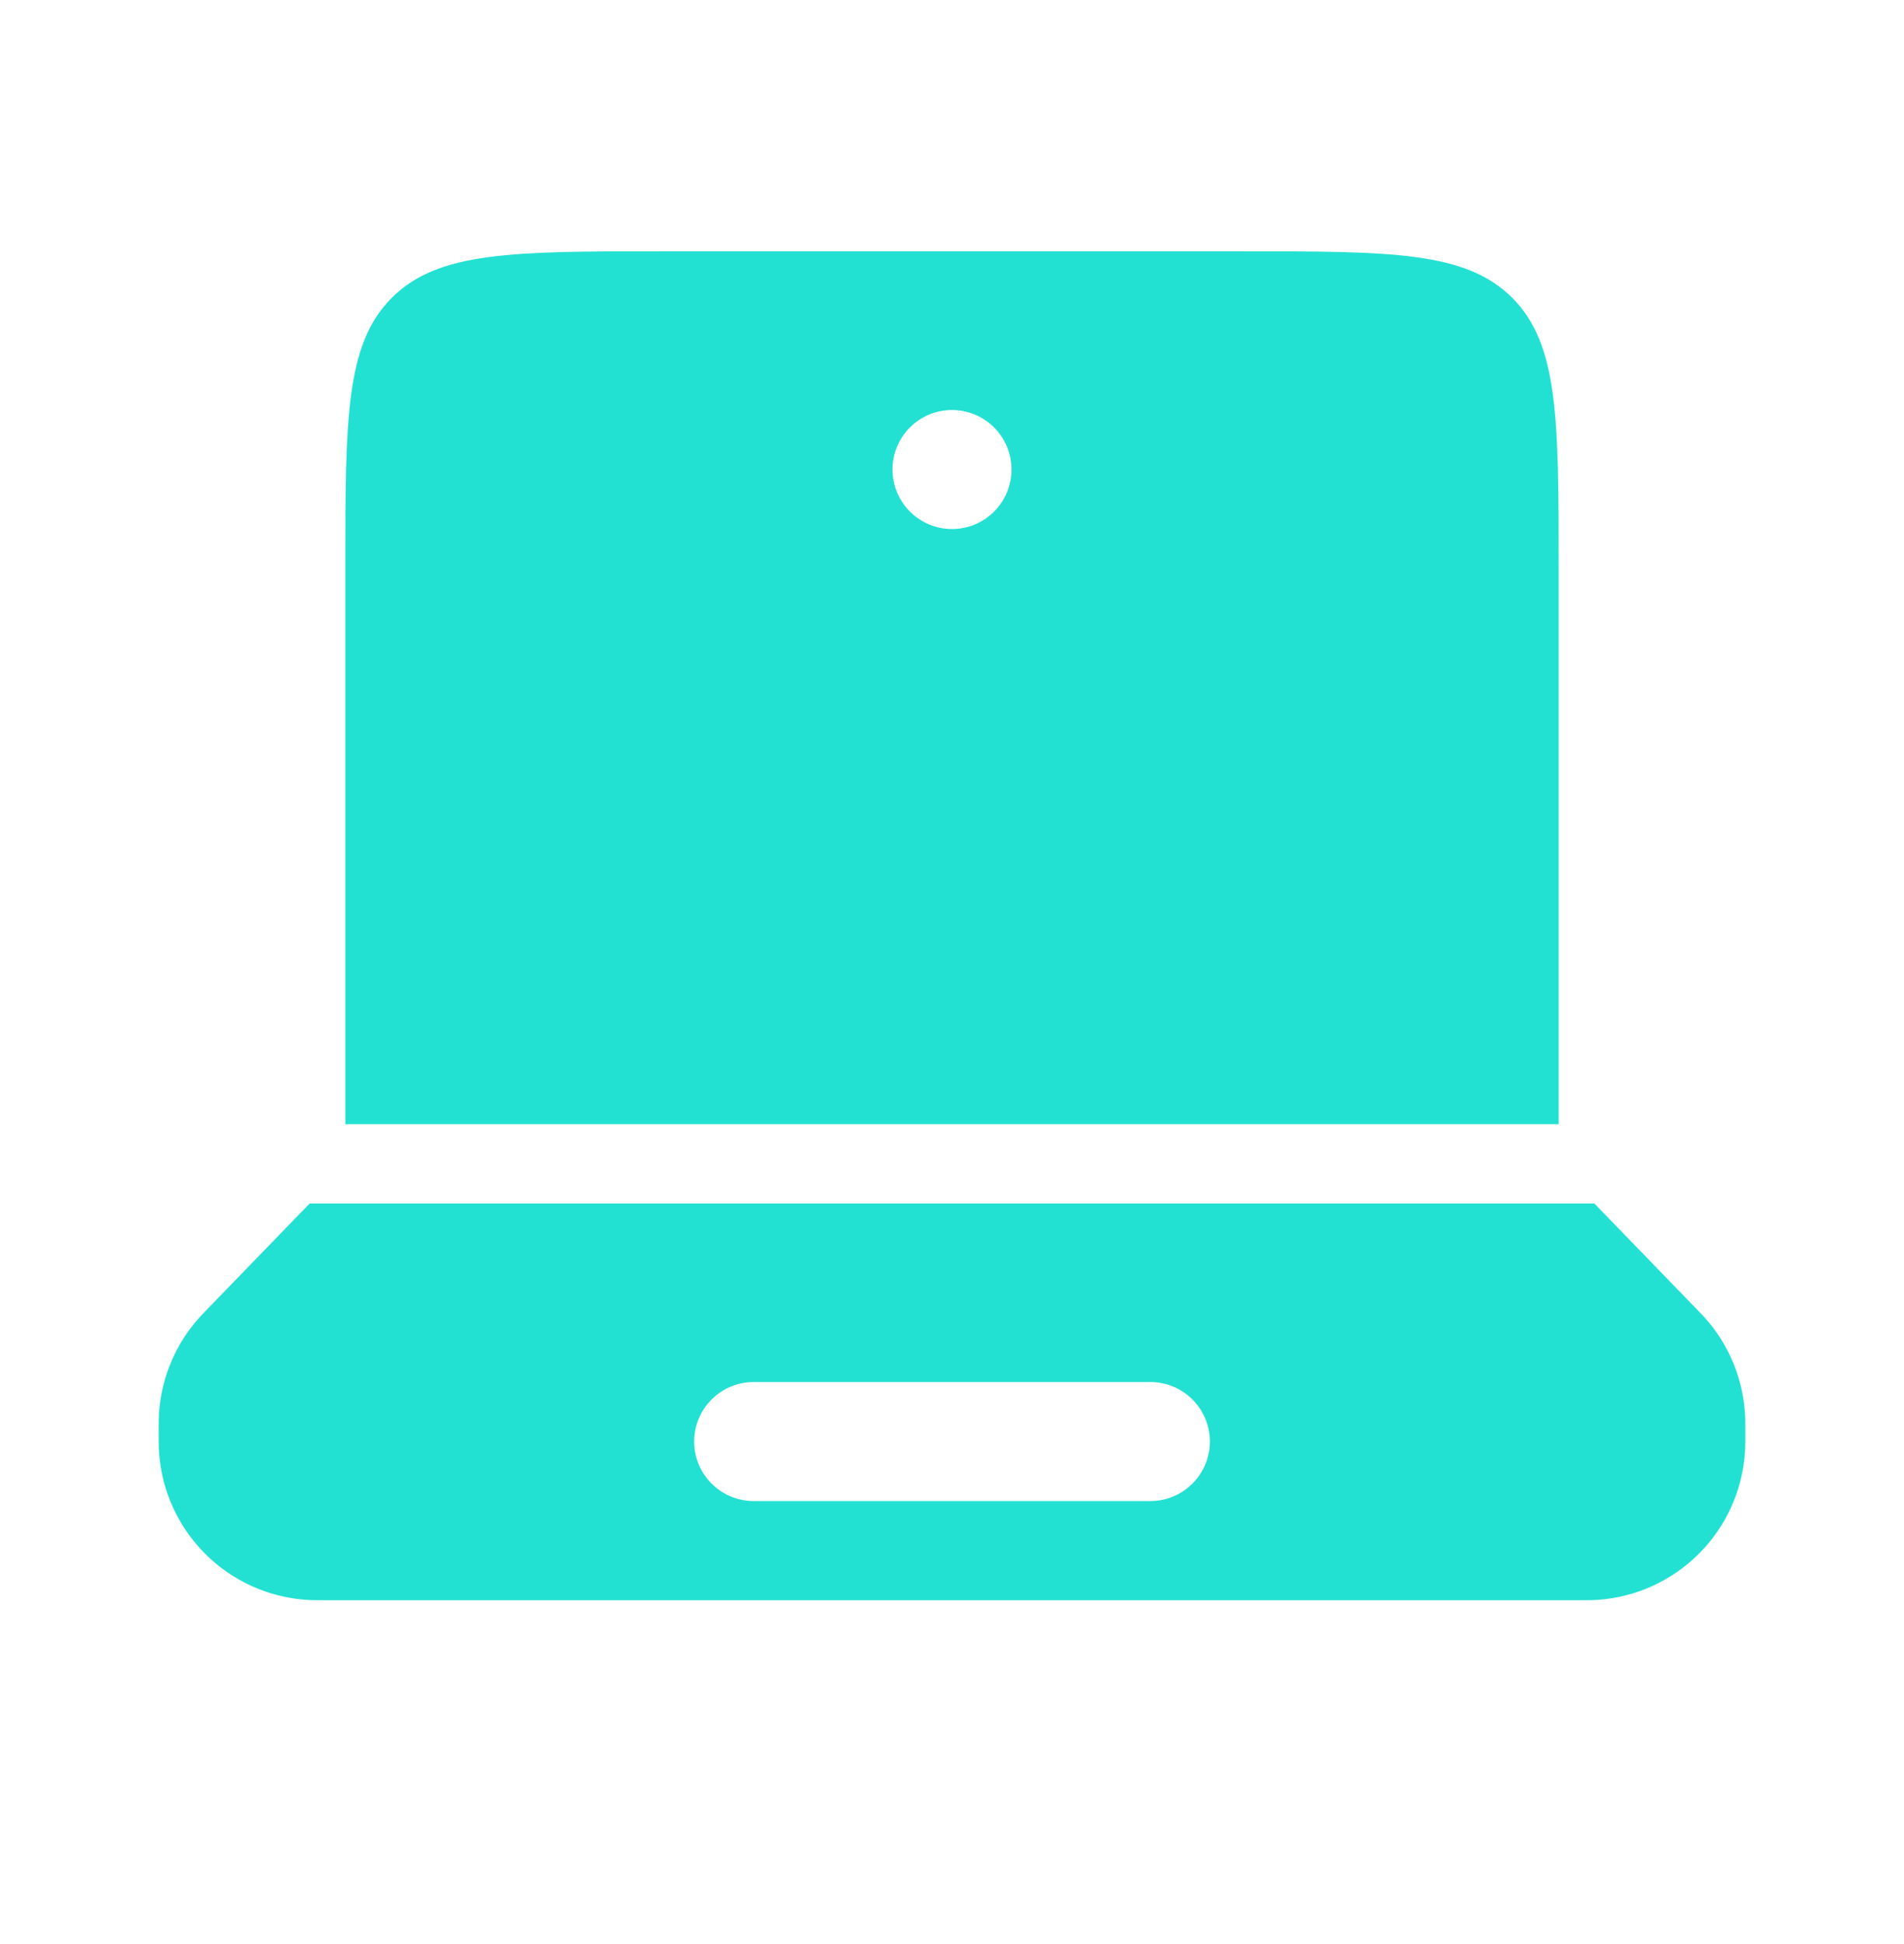
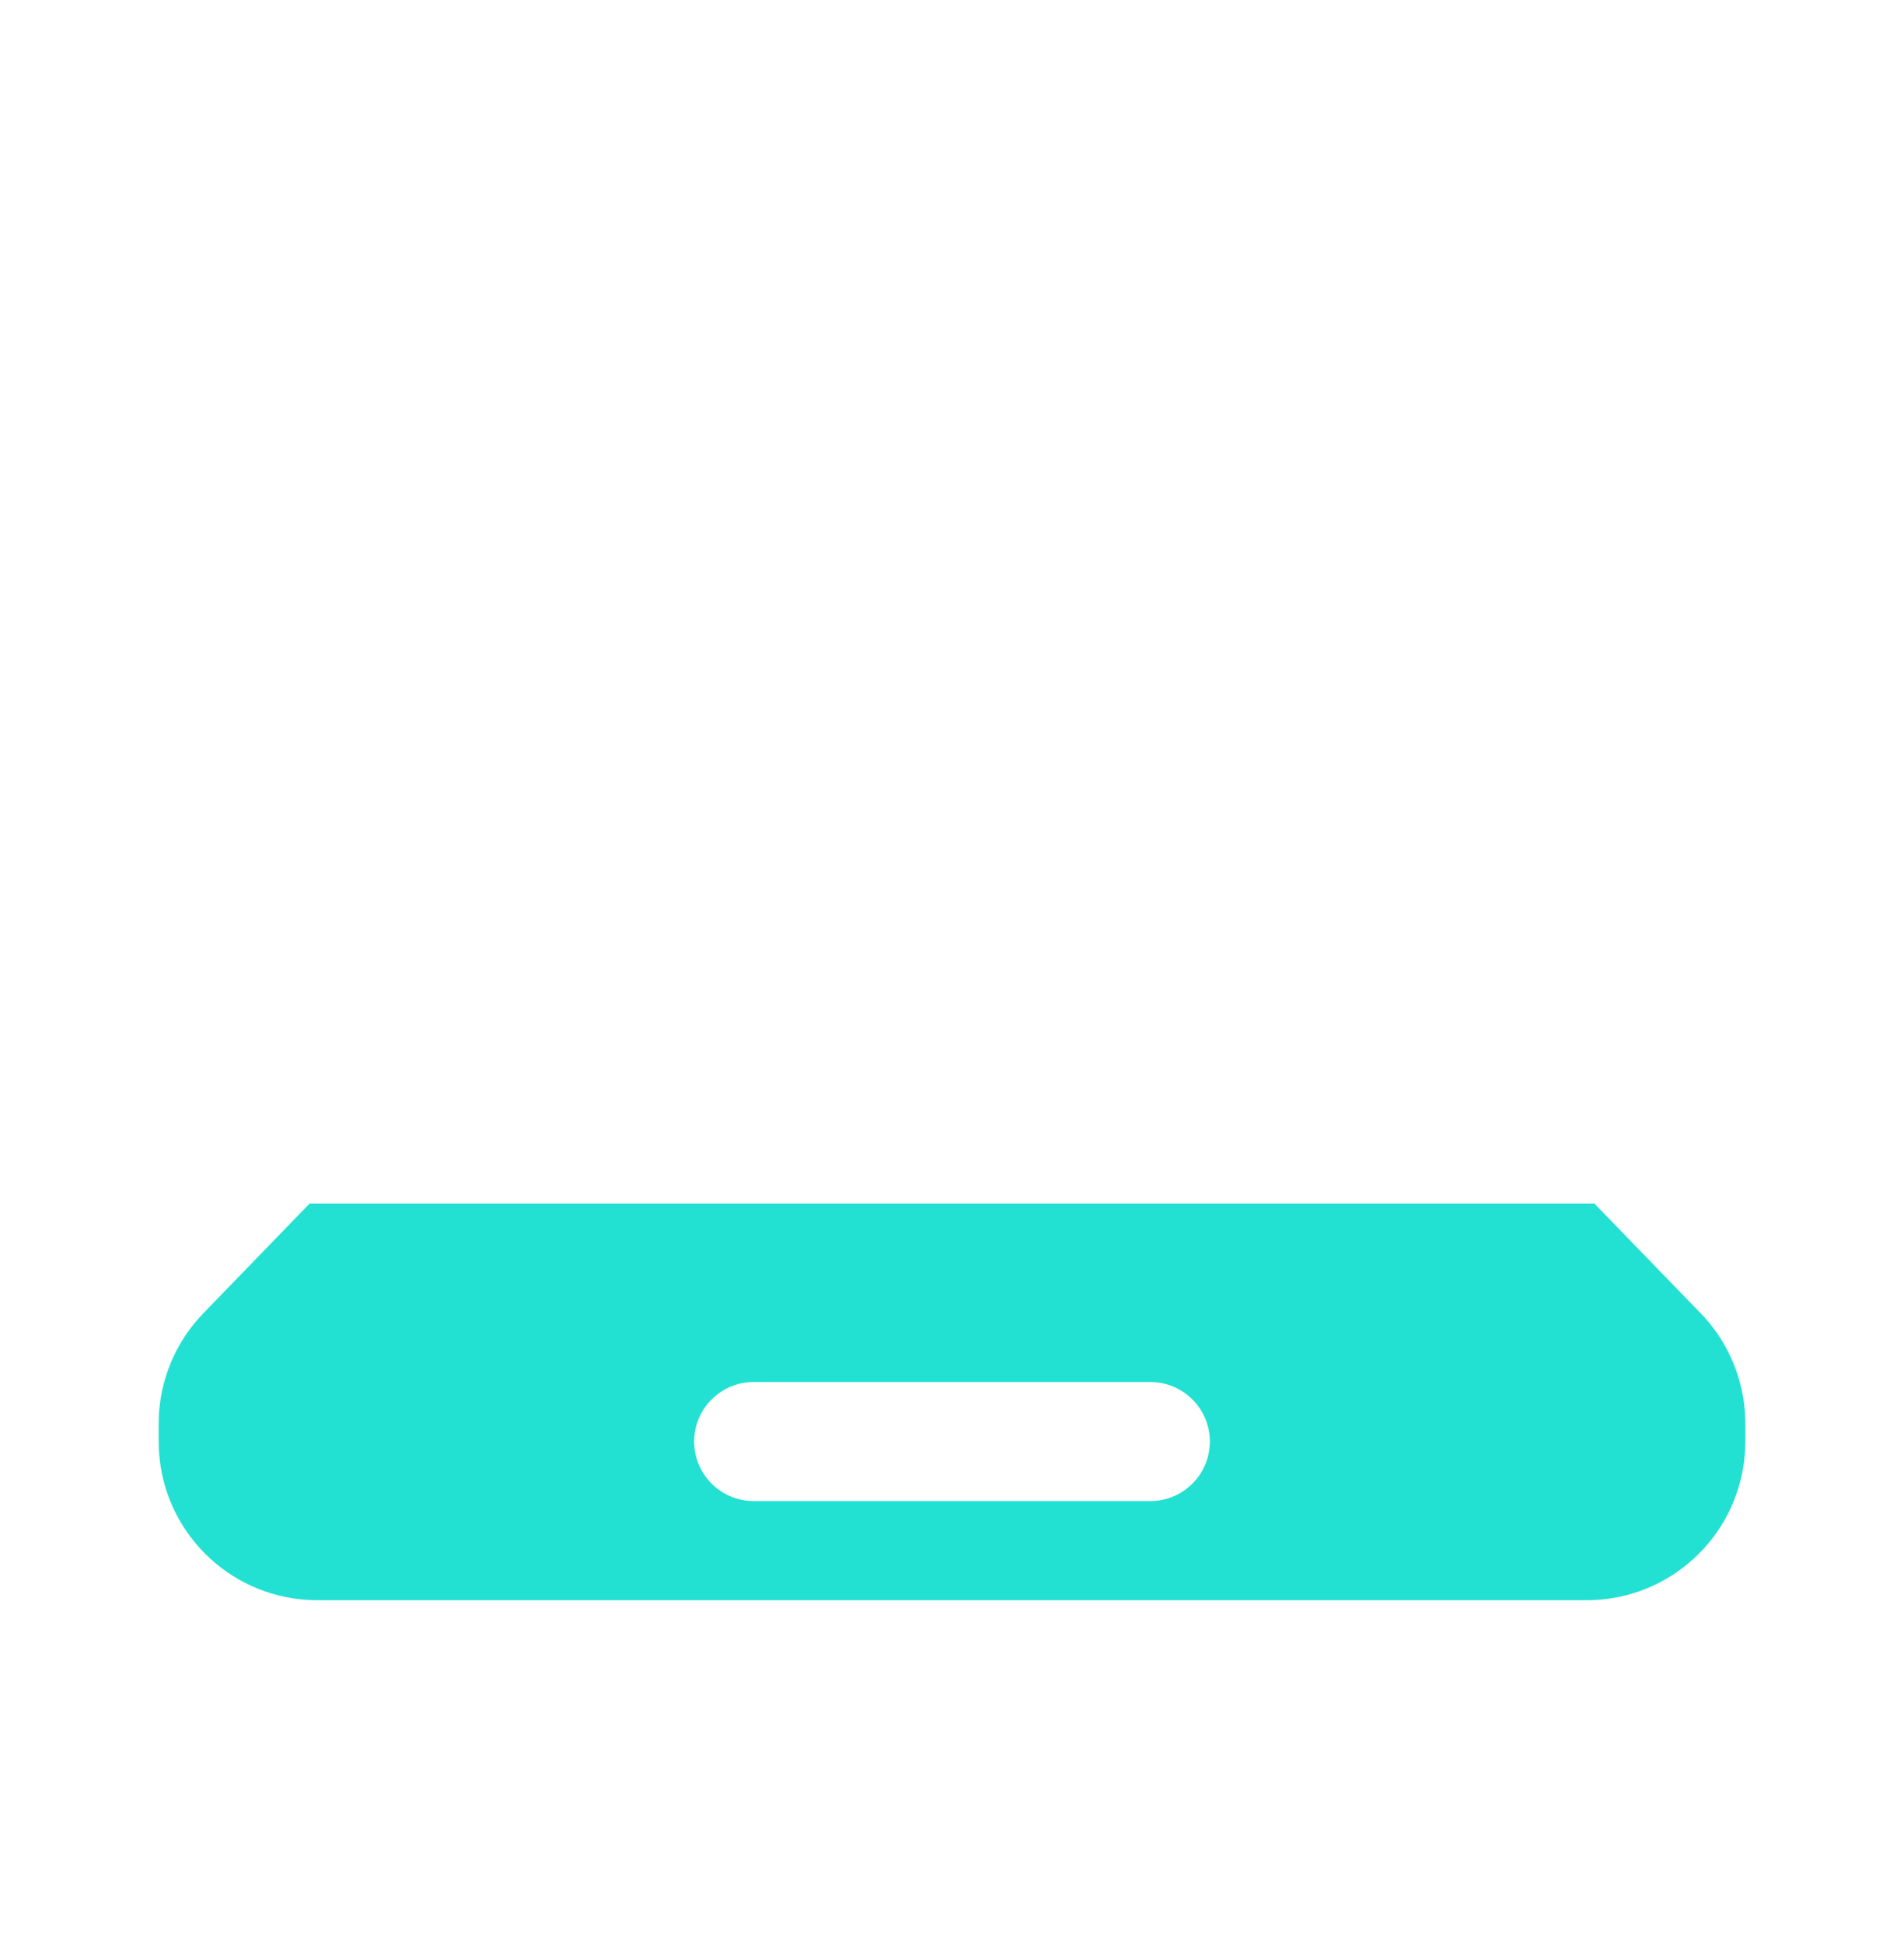
<svg xmlns="http://www.w3.org/2000/svg" width="48" height="49" viewBox="0 0 48 49" fill="none">
  <path fill-rule="evenodd" clip-rule="evenodd" d="M42.782 33.006C42.871 33.097 42.916 33.144 42.958 33.189C43.6 33.894 43.969 34.806 43.998 35.759C44 35.821 44 35.885 44 36.013C44 36.311 44 36.46 43.992 36.586C43.865 38.597 42.263 40.199 40.252 40.326C40.126 40.334 39.977 40.334 39.679 40.334H8.321C8.023 40.334 7.874 40.334 7.748 40.326C5.737 40.199 4.135 38.597 4.008 36.586C4 36.46 4 36.311 4 36.013C4 35.885 4 35.821 4.002 35.759C4.031 34.806 4.4 33.894 5.043 33.189C5.084 33.144 5.129 33.098 5.218 33.006L7.806 30.334H40.194L42.782 33.006ZM17.5 36.334C17.5 35.506 18.172 34.834 19 34.834H29C29.828 34.834 30.5 35.506 30.5 36.334C30.5 37.162 29.828 37.834 29 37.834H19C18.172 37.834 17.5 37.162 17.5 36.334Z" fill="#23E1D2" />
-   <path fill-rule="evenodd" clip-rule="evenodd" d="M8.706 14.334C8.706 10.563 8.706 8.677 9.877 7.506C11.049 6.334 12.935 6.334 16.706 6.334H31.294C35.065 6.334 36.951 6.334 38.123 7.506C39.294 8.677 39.294 10.563 39.294 14.334V28.334H8.706V14.334ZM24 13.334C24.828 13.334 25.5 12.662 25.5 11.834C25.5 11.006 24.828 10.334 24 10.334C23.172 10.334 22.5 11.006 22.5 11.834C22.5 12.662 23.172 13.334 24 13.334Z" fill="#23E1D2" />
</svg>